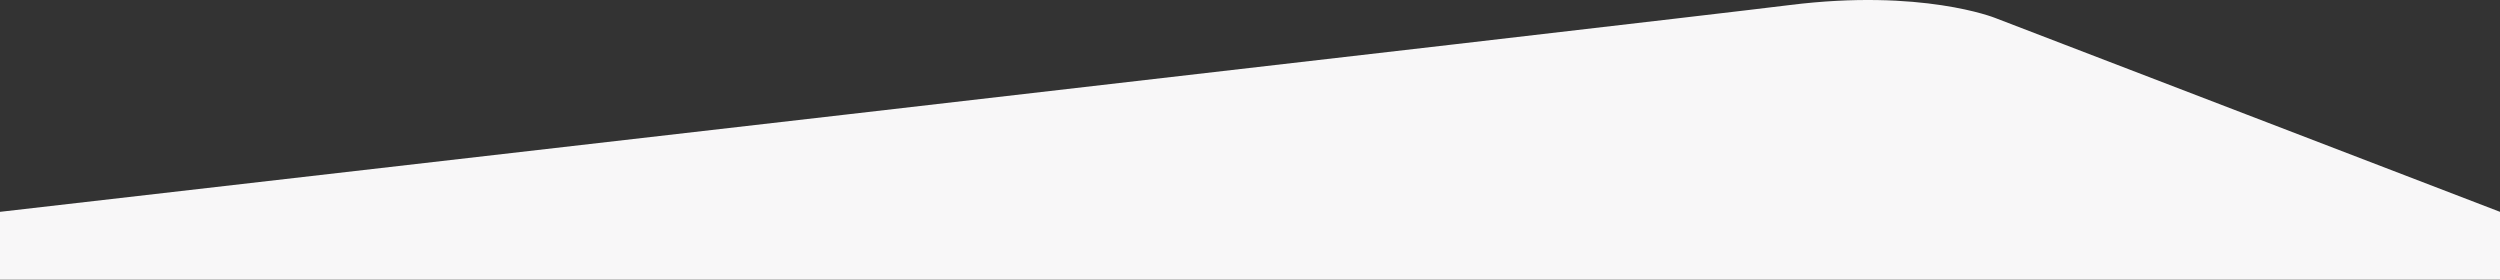
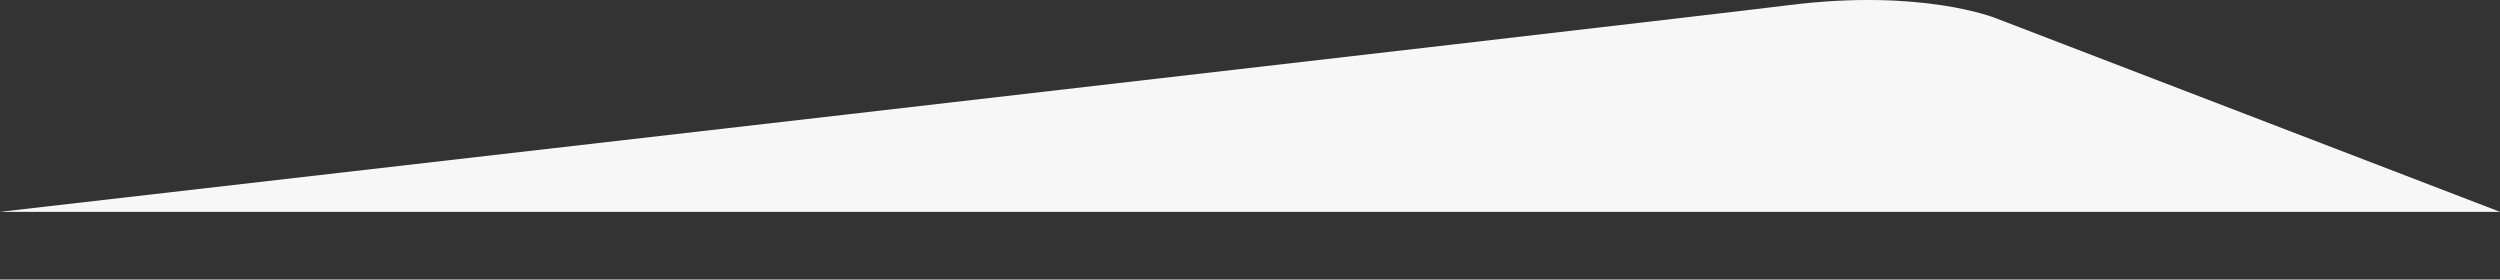
<svg xmlns="http://www.w3.org/2000/svg" width="1440.03" height="161.025" viewBox="0 0 1440.03 161.025">
  <rect x="0" y="0" width="1440.03" height="161.025" fill="#333333" stroke="none" />
-   <path id="Path_1015" data-name="Path 1015" d="M613.029,595.273,322.072,483.528S279.9,466.661,204,476.149-827,595.273-827,595.273v39.005H613.029Z" transform="translate(827 -473.253)" fill="#f8f7f8" />
+   <path id="Path_1015" data-name="Path 1015" d="M613.029,595.273,322.072,483.528S279.9,466.661,204,476.149-827,595.273-827,595.273H613.029Z" transform="translate(827 -473.253)" fill="#f8f7f8" />
</svg>